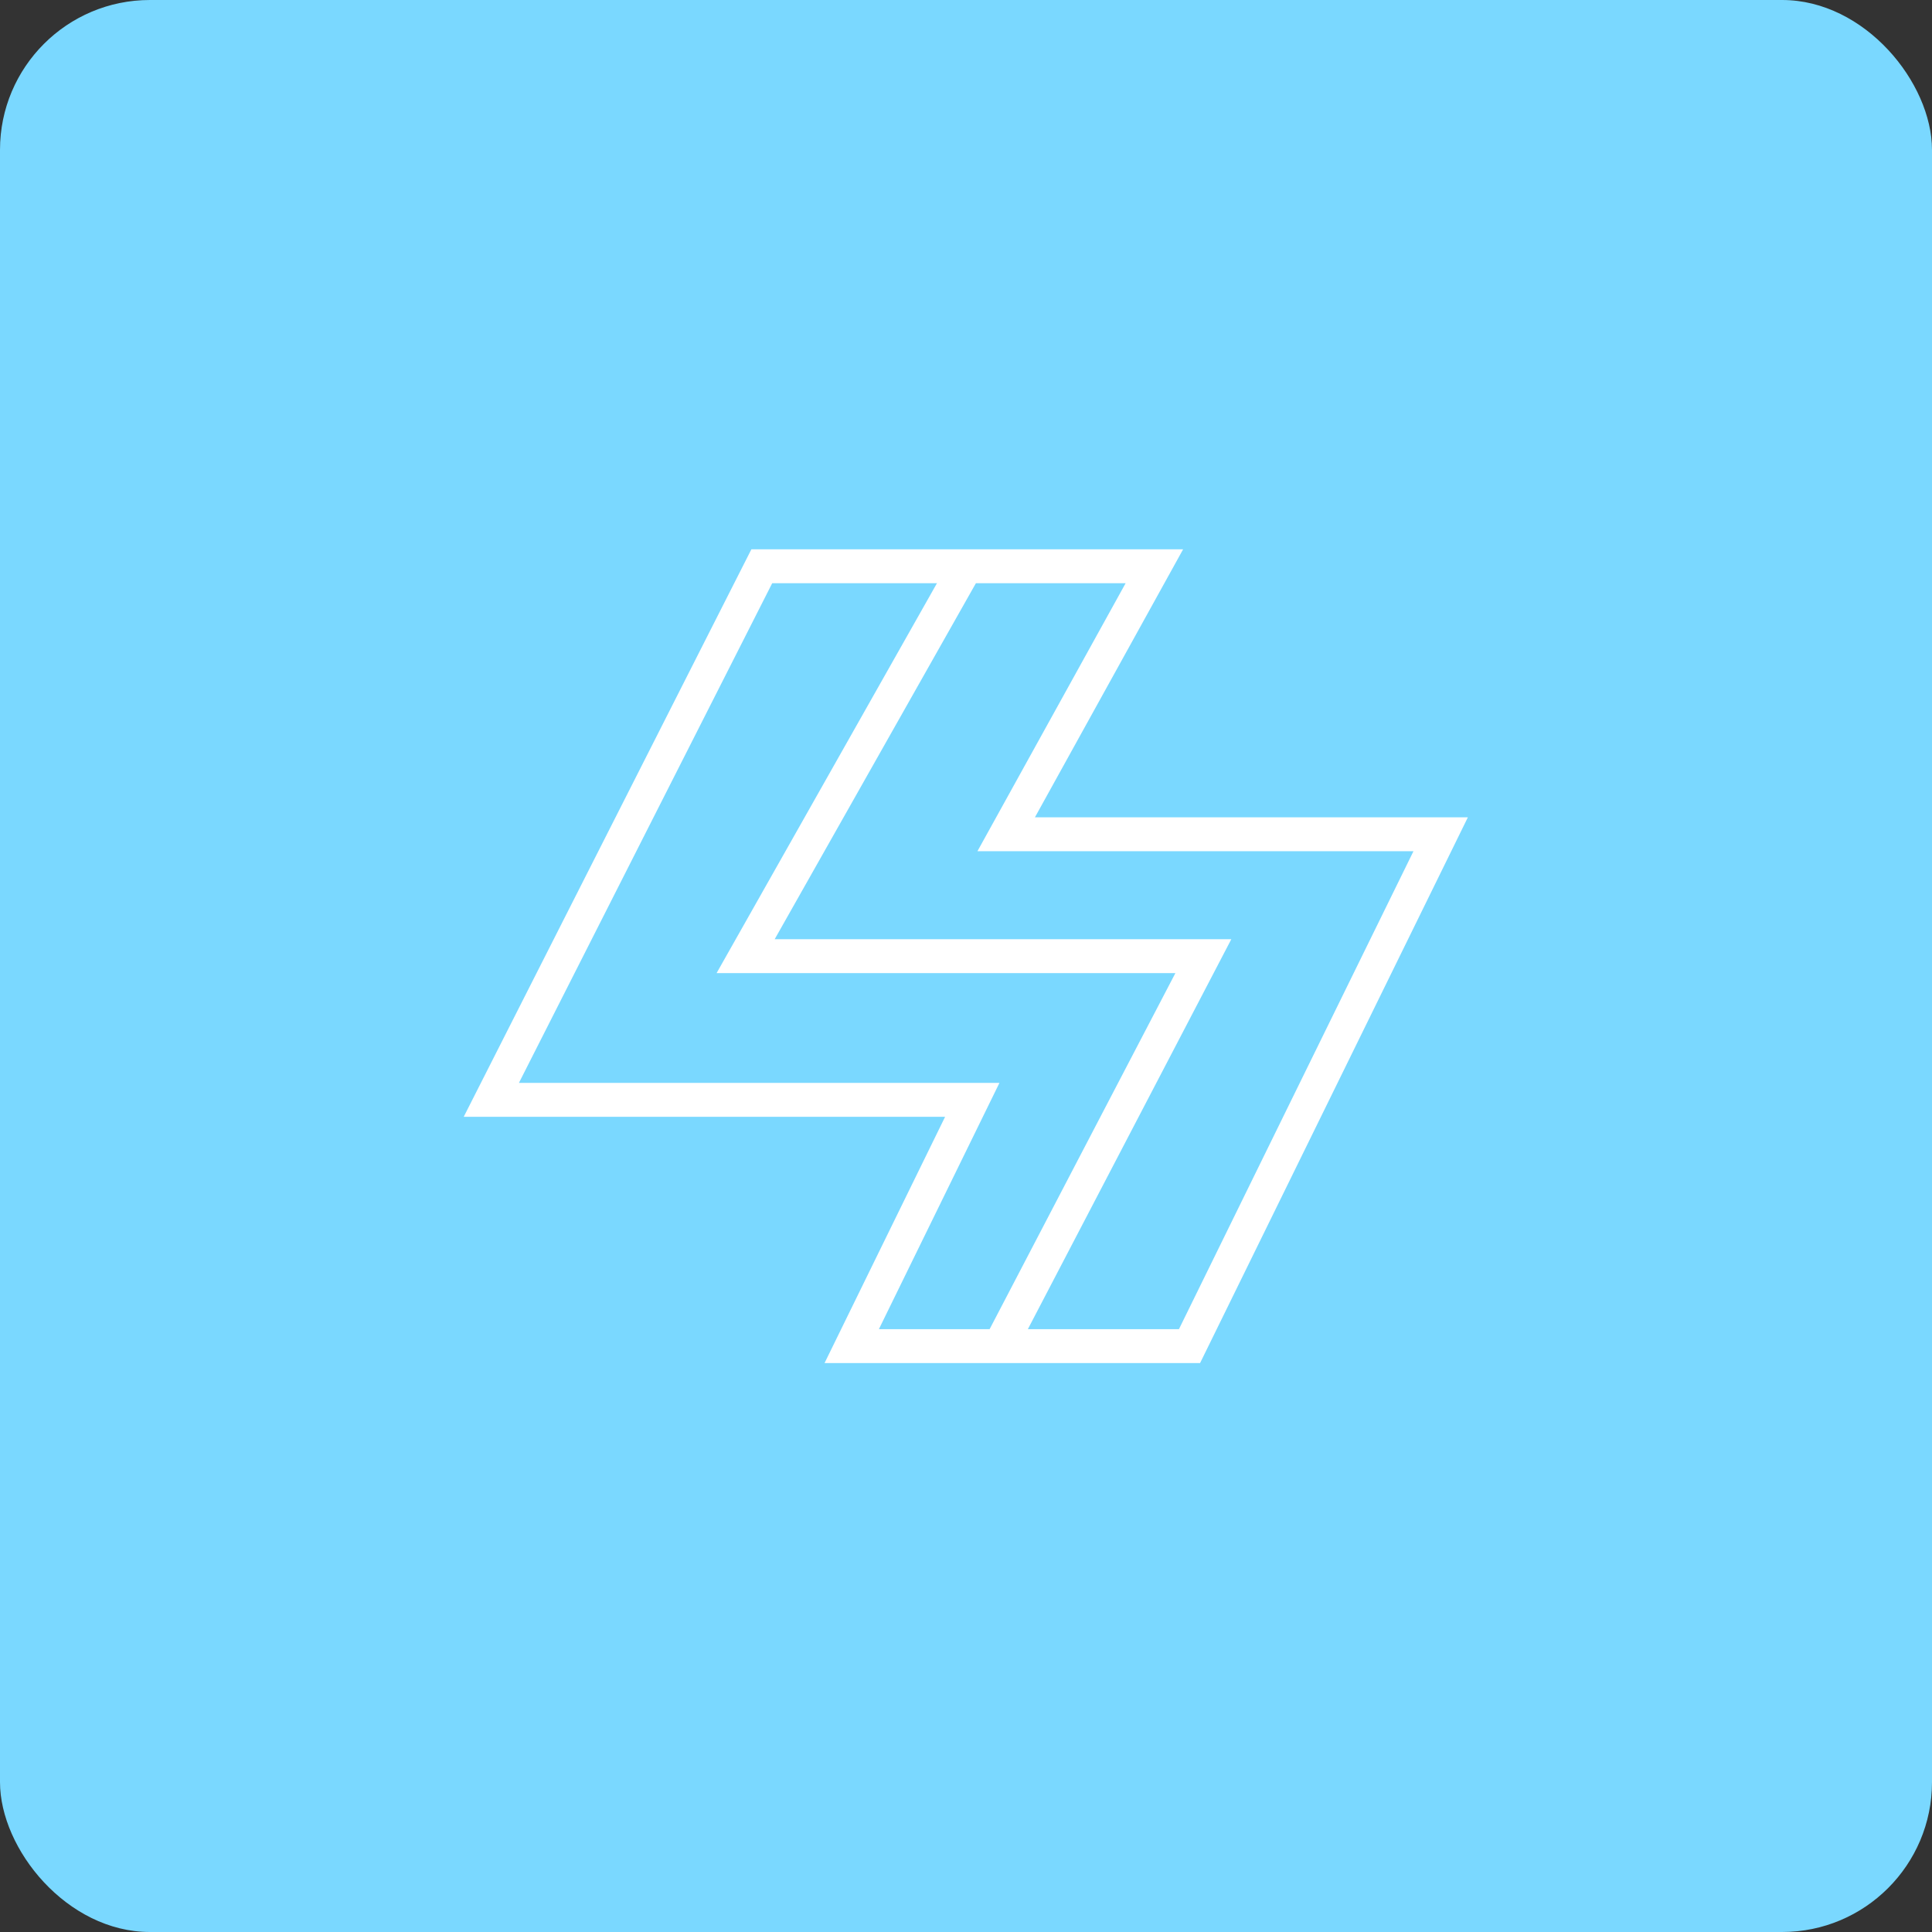
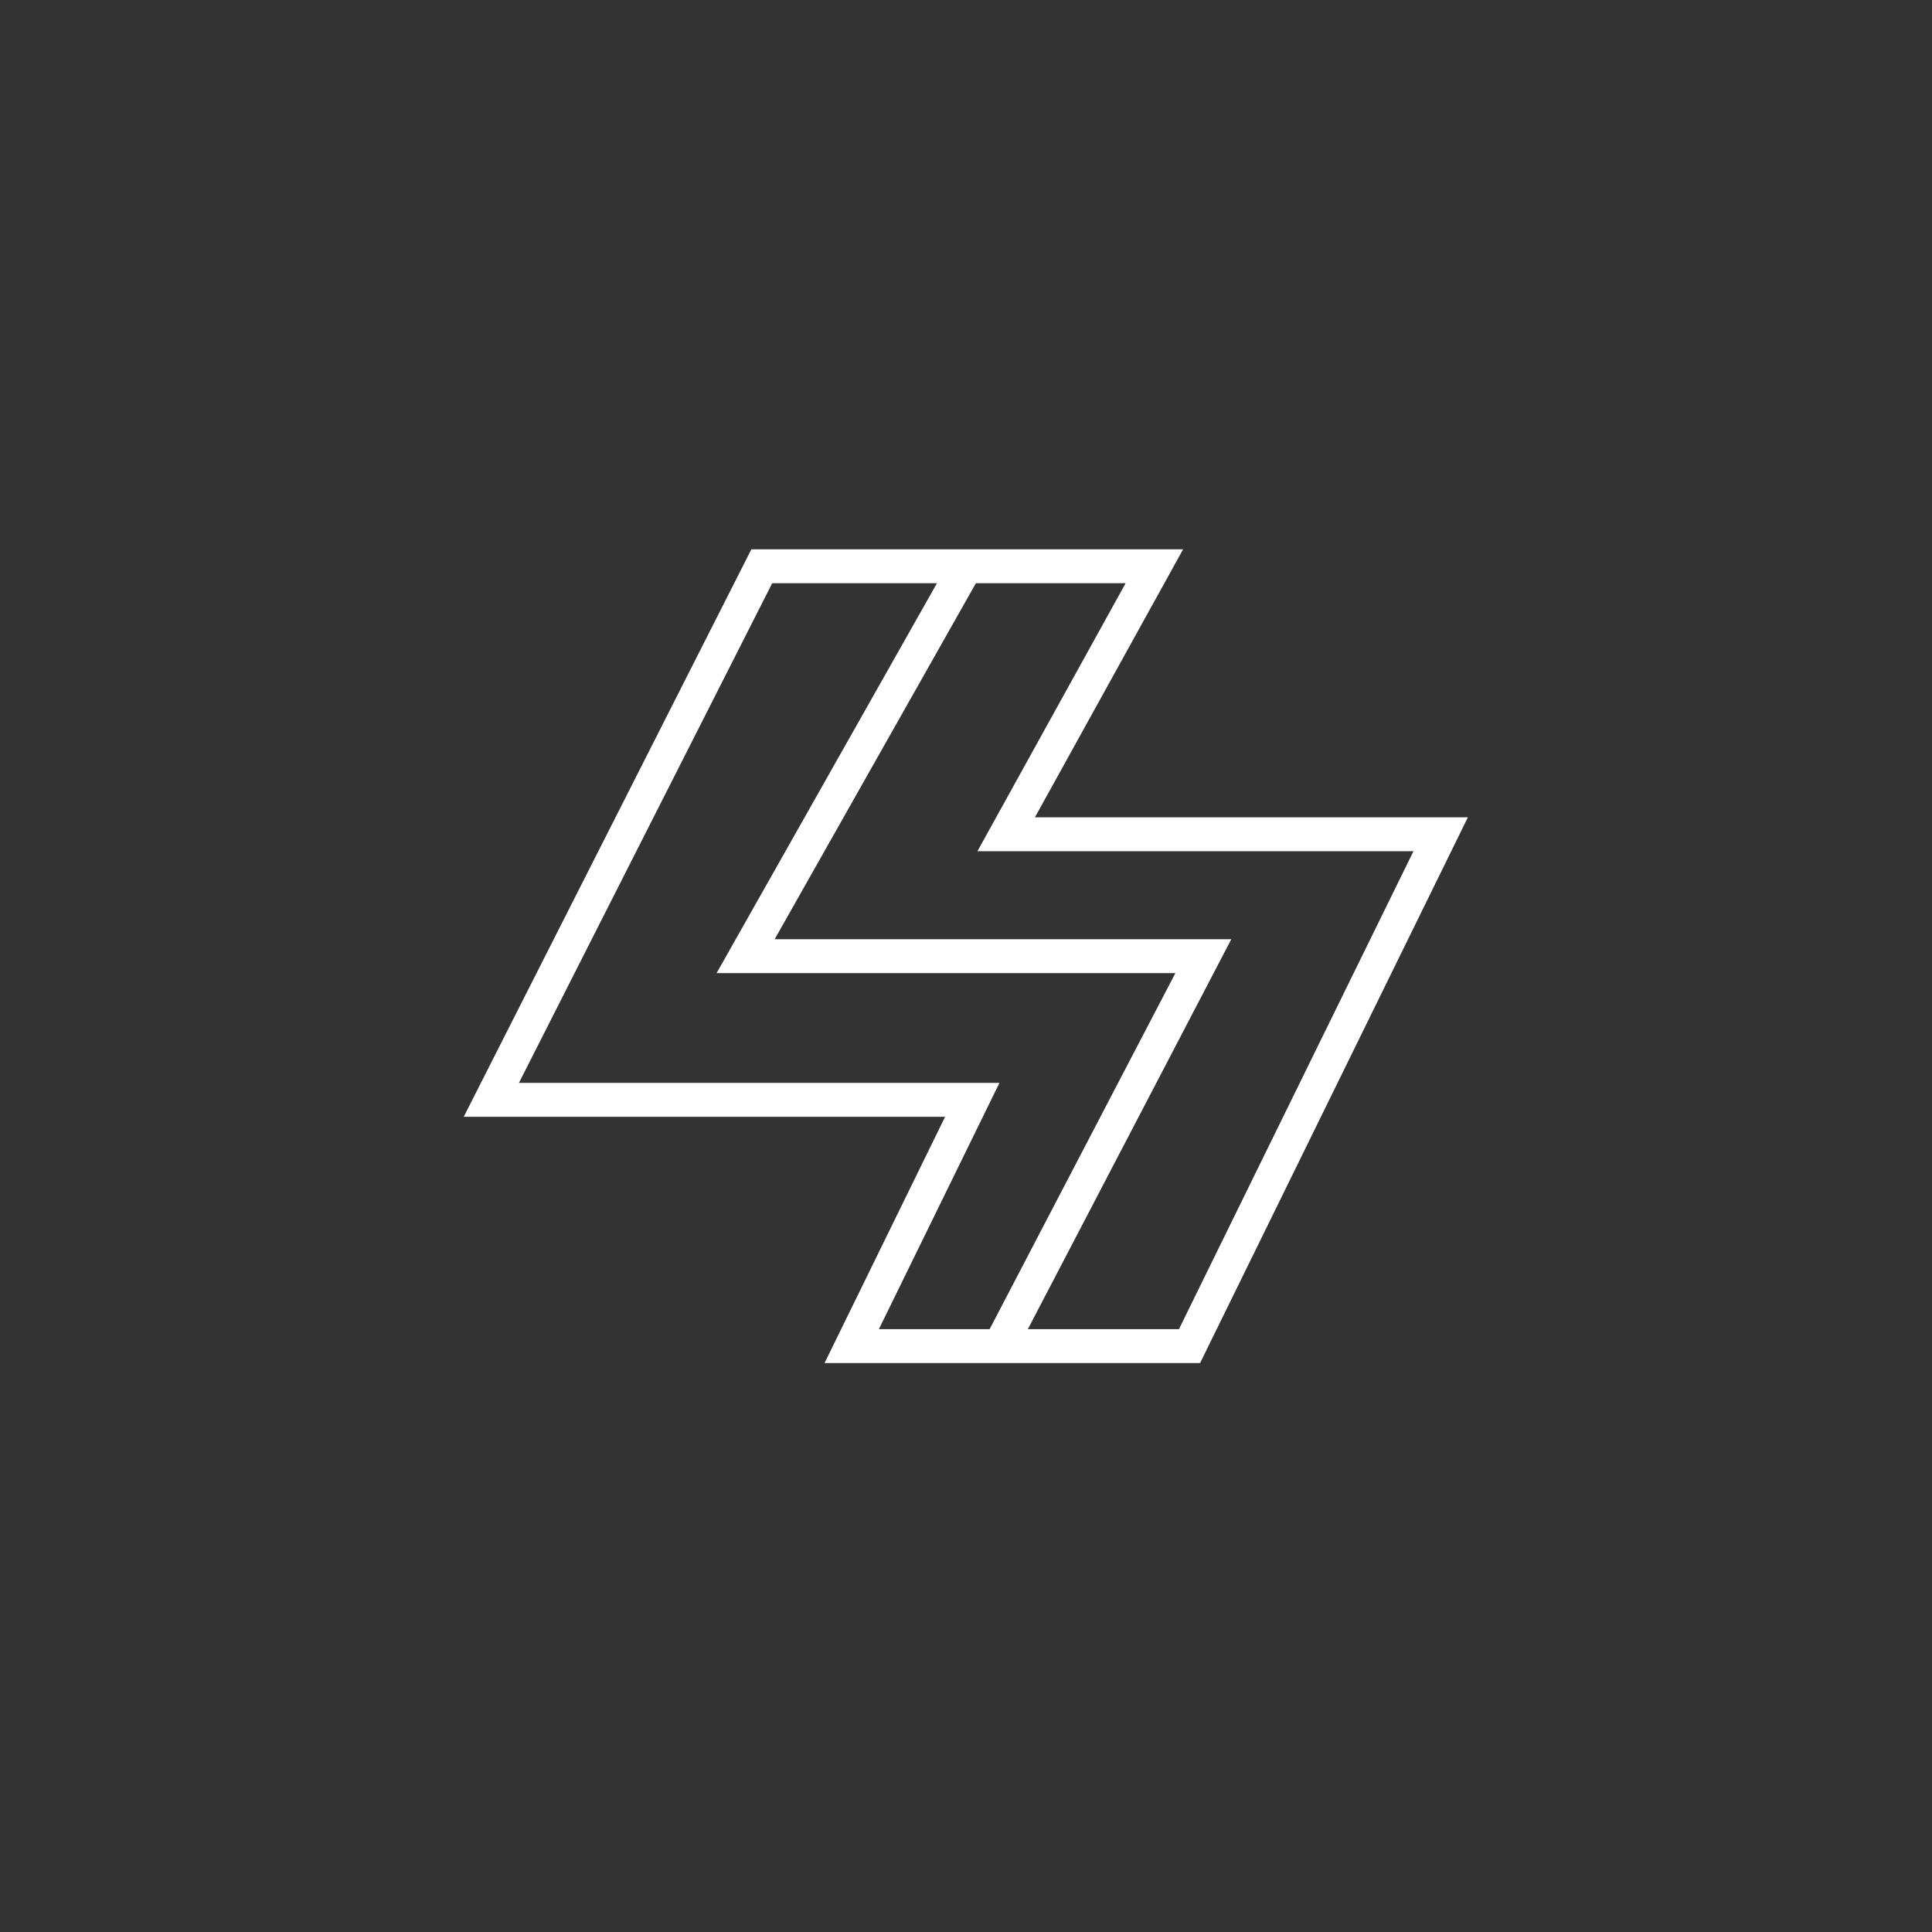
<svg xmlns="http://www.w3.org/2000/svg" width="232" height="232" viewBox="0 0 232 232" fill="none">
  <rect x="0" y="0" width="232" height="232" fill="#333333" stroke="none" />
-   <rect width="232" height="232" rx="18" fill="#7AD8FF" />
  <path d="M138.619 68H125.952H91.477L59 132.071H116.754L102.278 161.643H142.841L173 100.181H120.825L138.619 68Z" stroke="white" stroke-width="4.071" />
  <path d="M116 68L89.536 114.821H144.5L120.071 161.643" stroke="white" stroke-width="4.071" />
</svg>